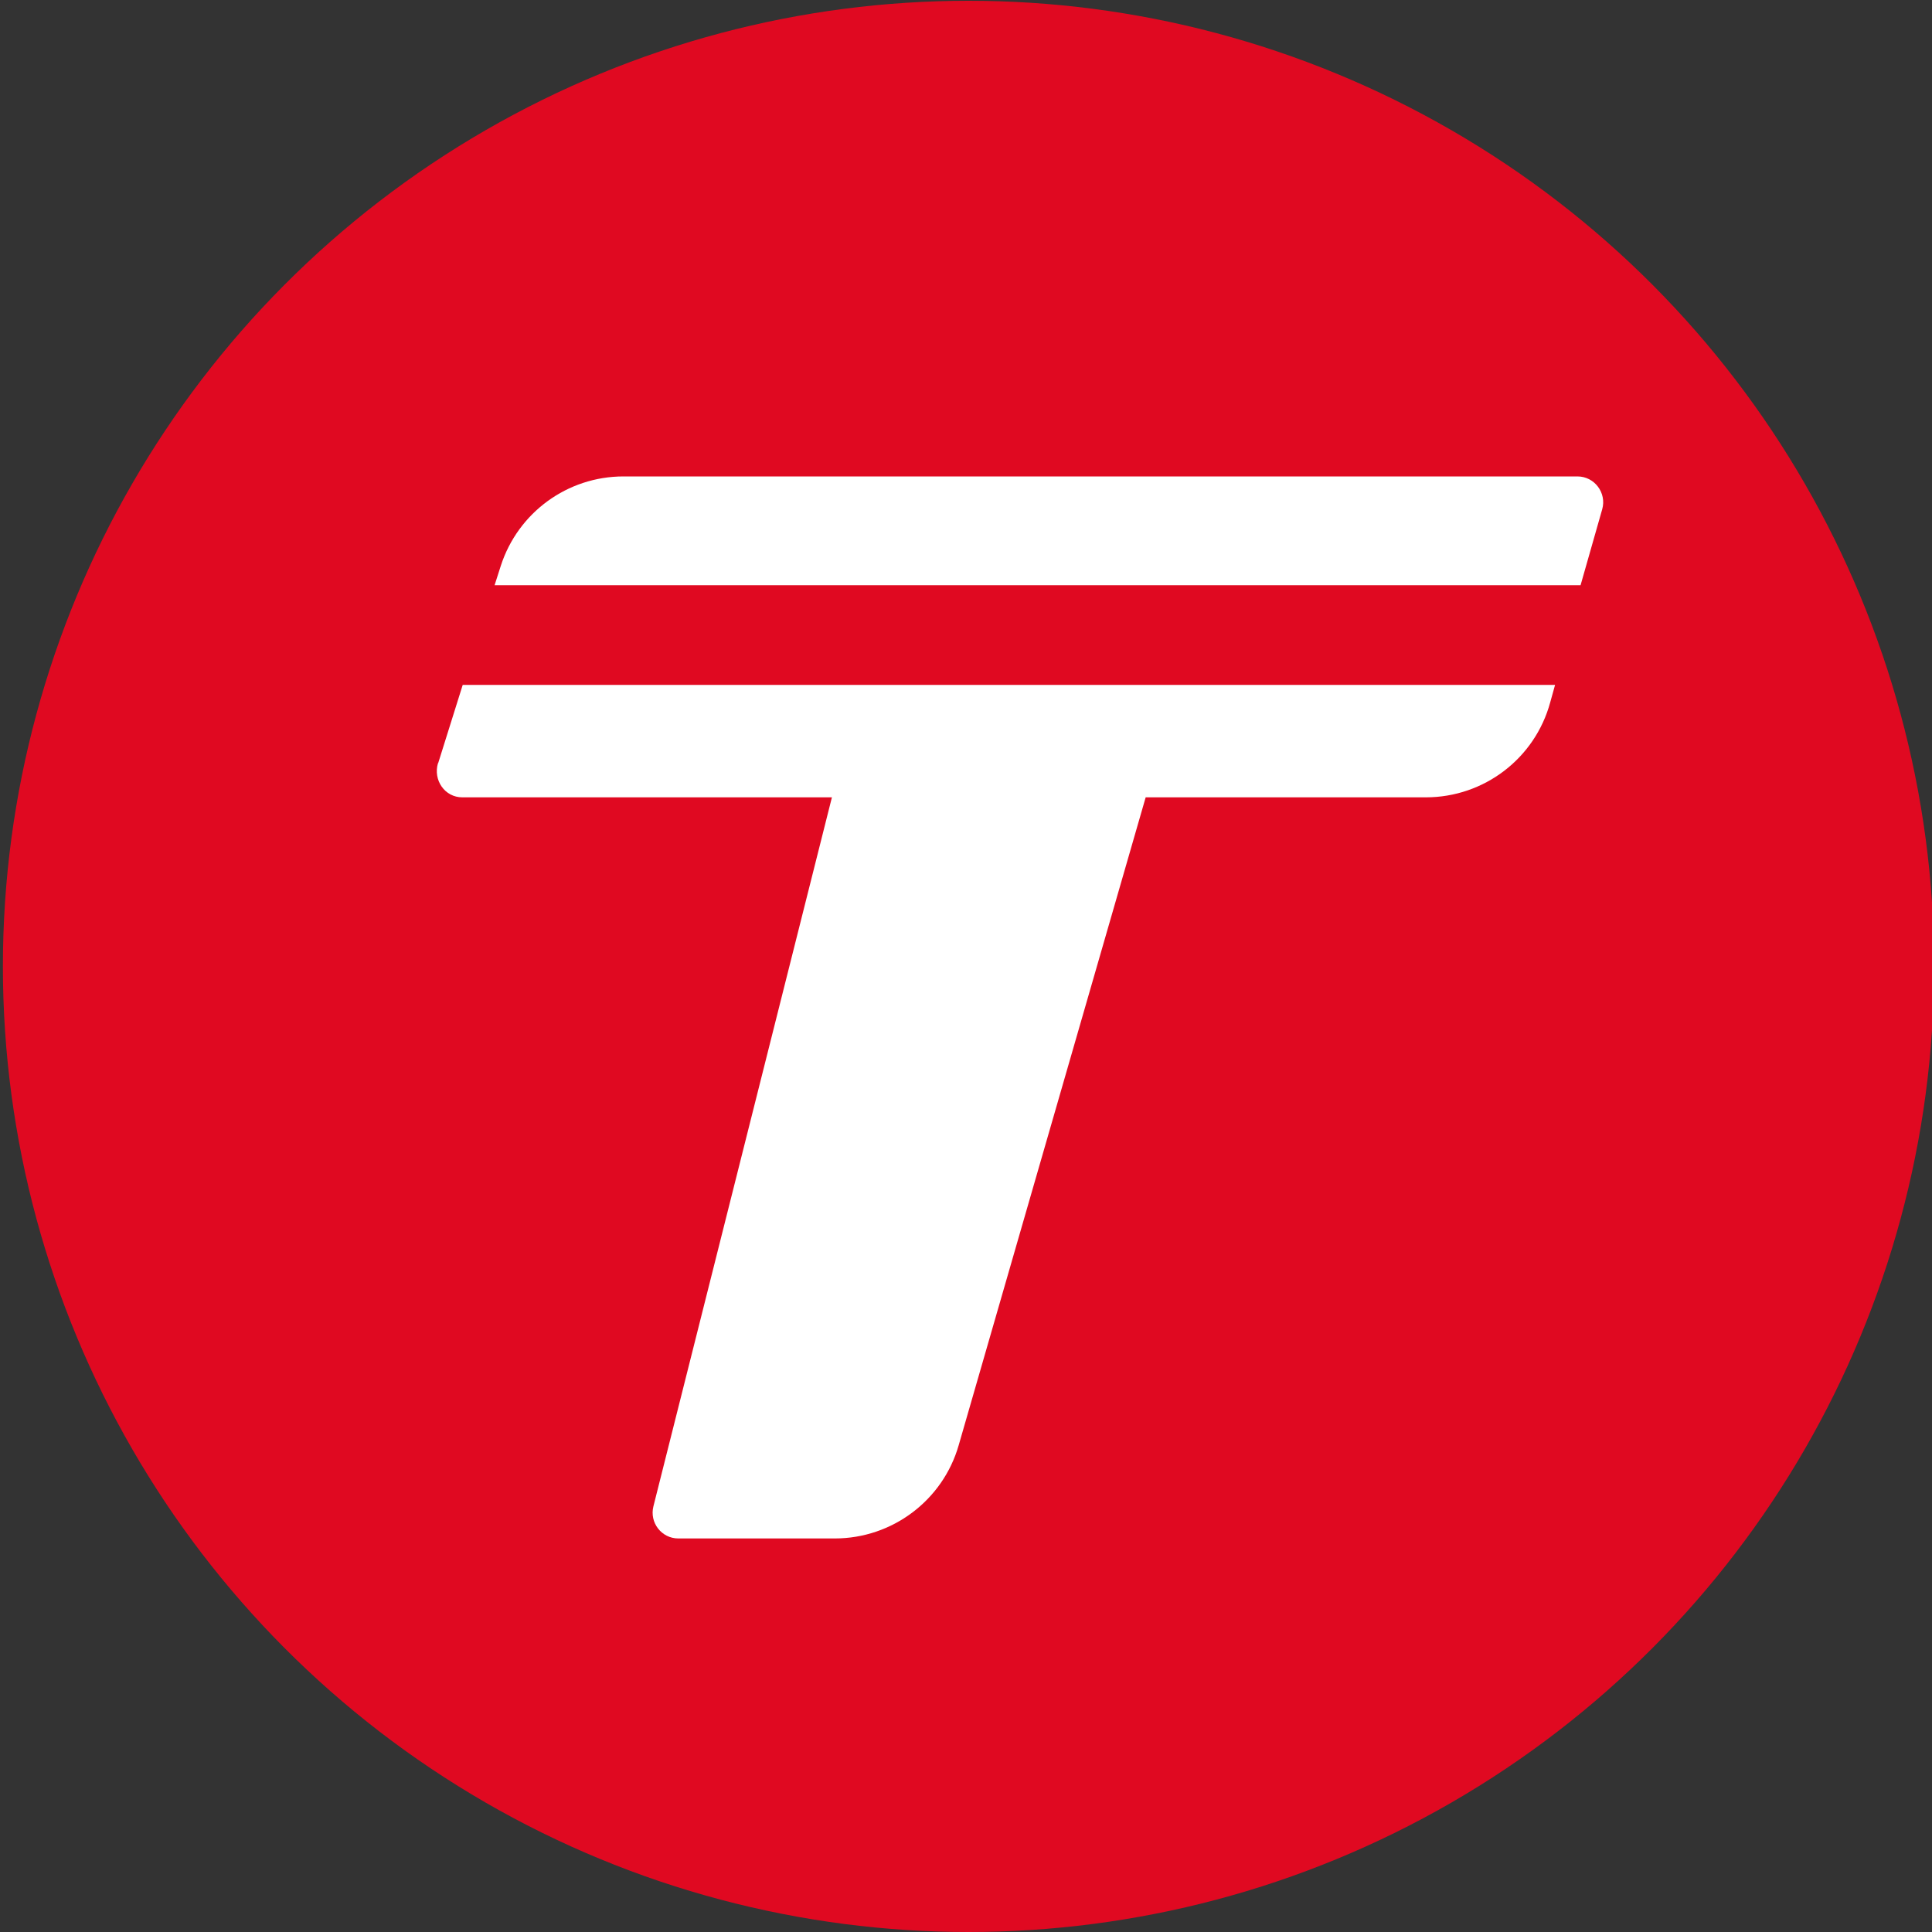
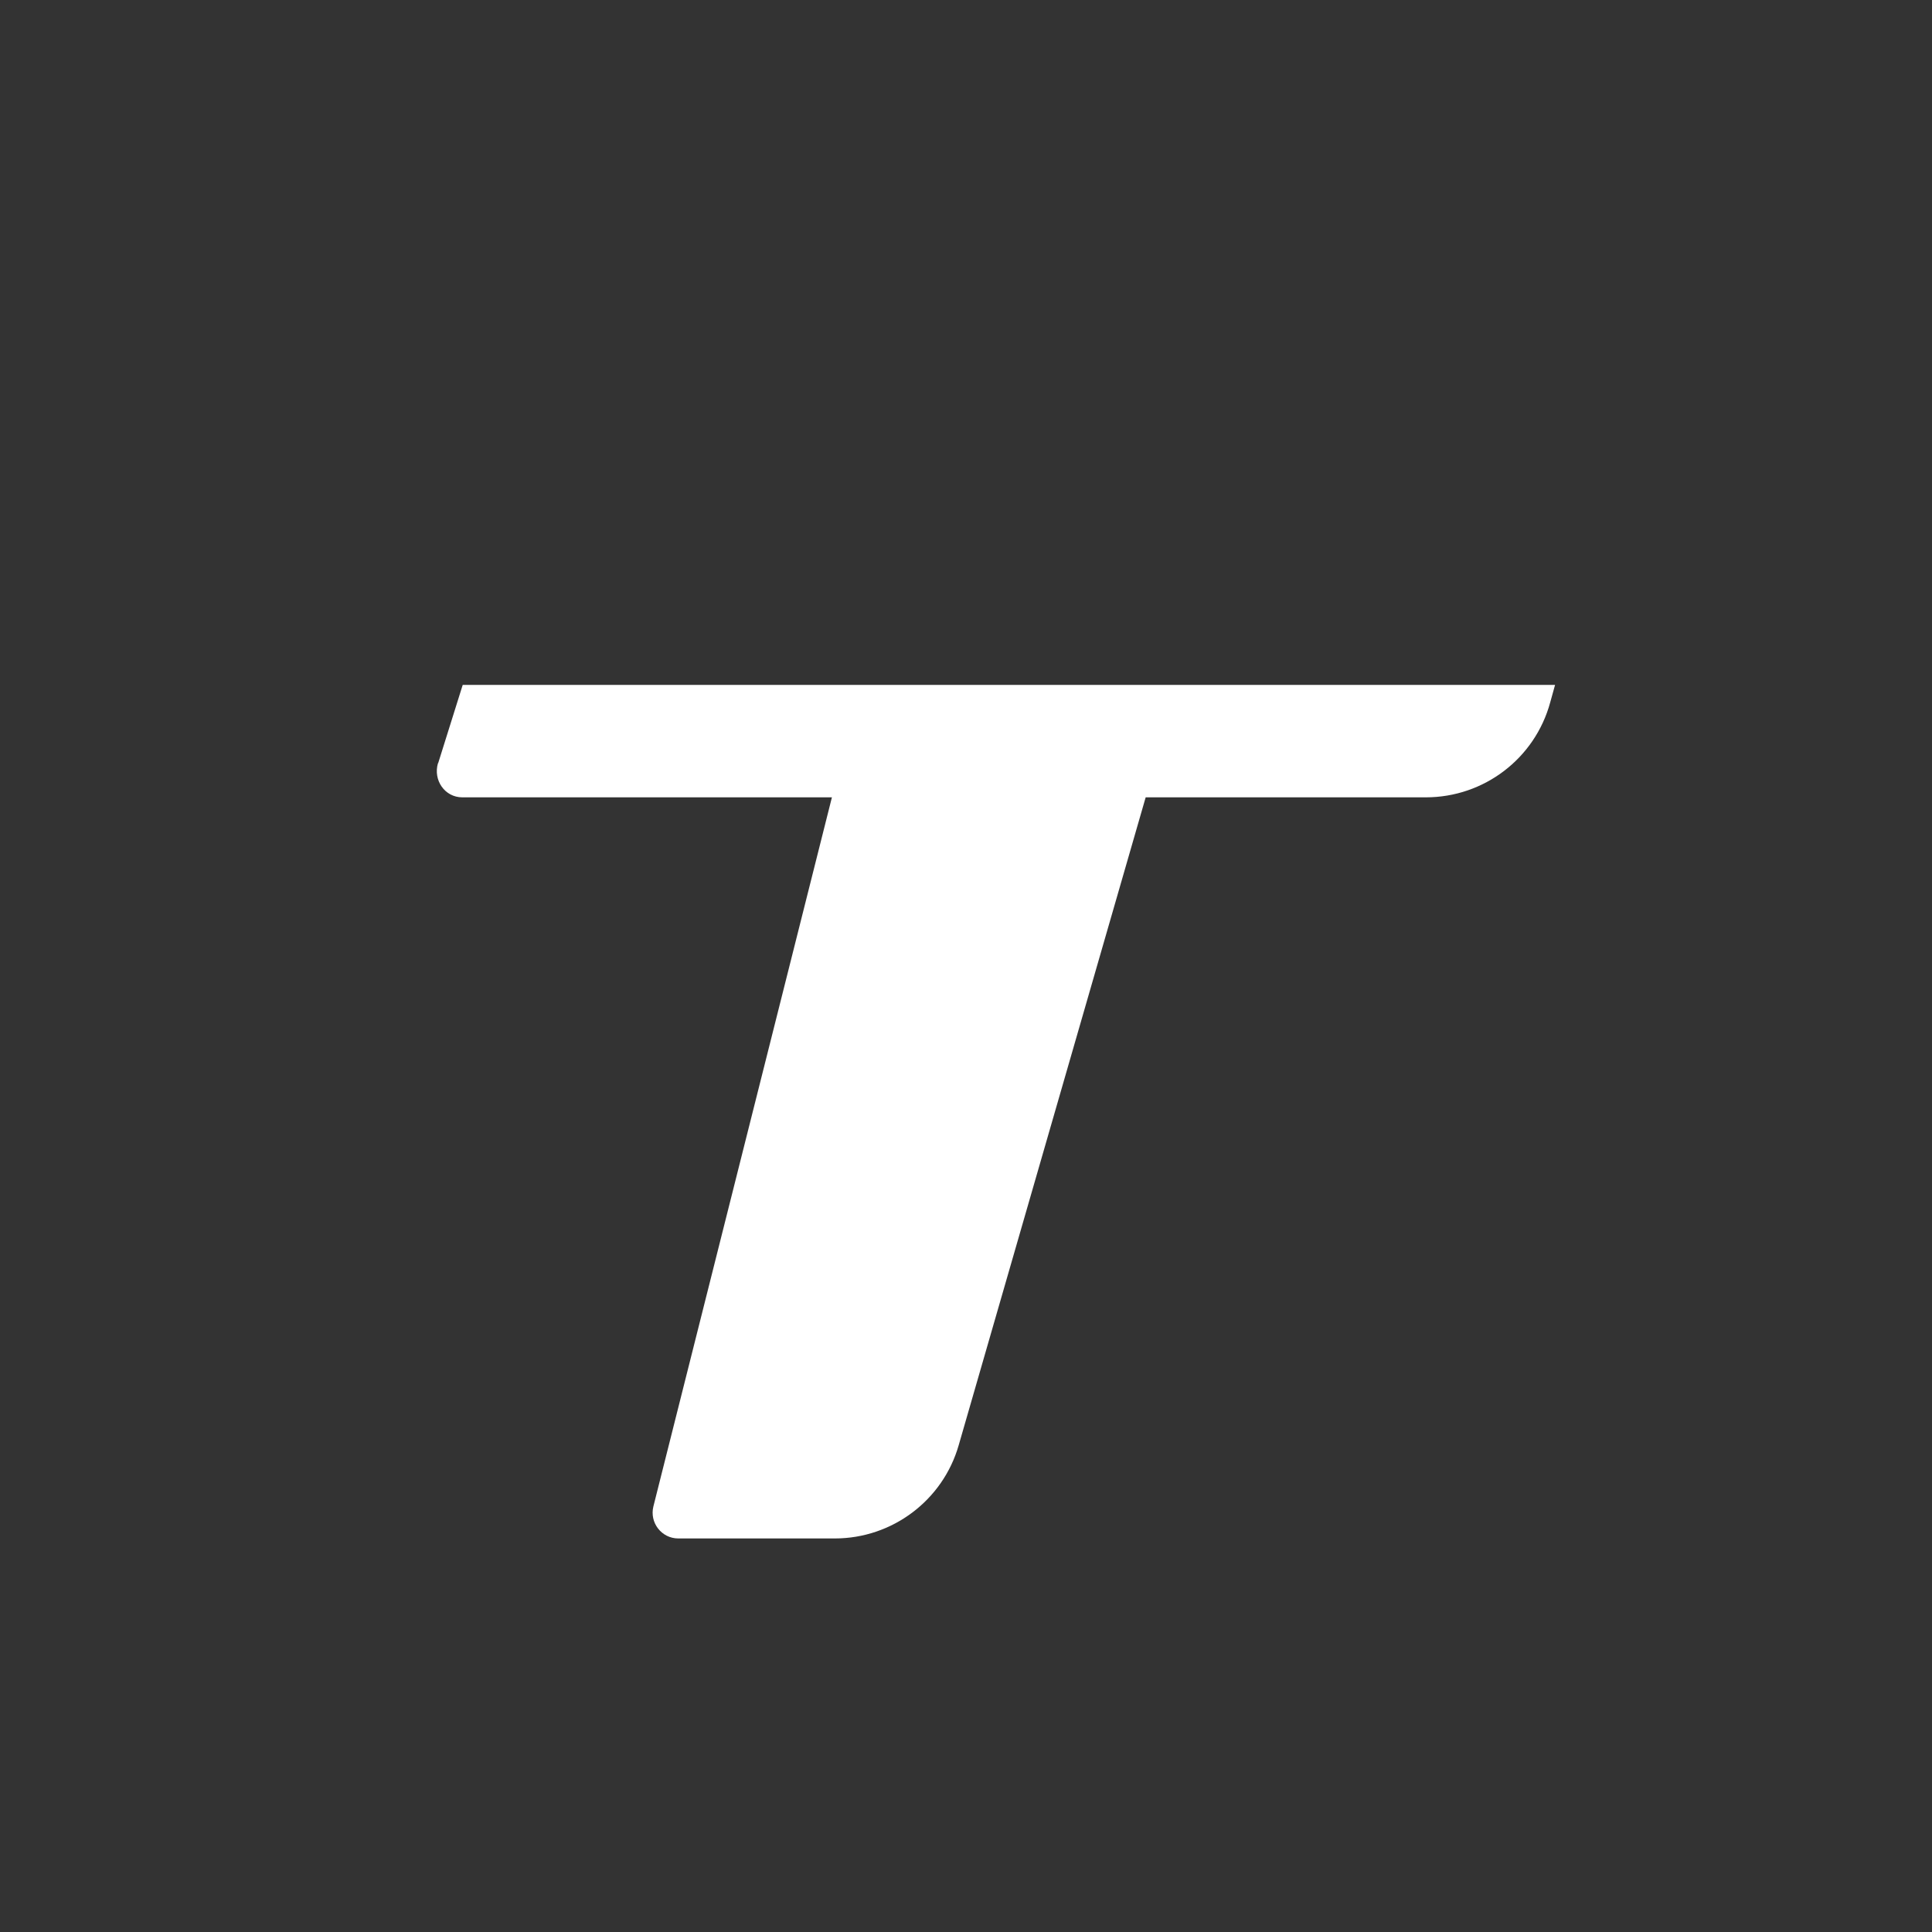
<svg xmlns="http://www.w3.org/2000/svg" id="Calque_1" data-name="Calque 1" viewBox="0 0 100 100">
  <rect x="0" y="0" width="100" height="100" fill="#333333" stroke="none" />
  <defs>
    <style>
      .cls-1 {
        fill: #fff;
      }

      .cls-1, .cls-2 {
        stroke-width: 0px;
      }

      .cls-2 {
        fill: #e00921;
      }
    </style>
  </defs>
-   <circle class="cls-2" cx="50.13" cy="50.02" r="49.98" />
  <g>
-     <path class="cls-1" d="m81.65,24.66h-49.38c-2.9,0-5.46,1.87-6.35,4.63l-.32,1h56.21l1.12-3.93c.24-.85-.4-1.7-1.28-1.7Z" />
    <path class="cls-1" d="m22.67,39.5c-.26.88.35,1.77,1.26,1.77h19.13l-9.24,36.7c-.21.84.42,1.66,1.29,1.66h8.1c2.97,0,5.59-1.97,6.41-4.82l9.68-33.54h14.5c3.01,0,5.65-2.01,6.44-4.92l.25-.9H23.95l-1.27,4.05Z" />
  </g>
</svg>